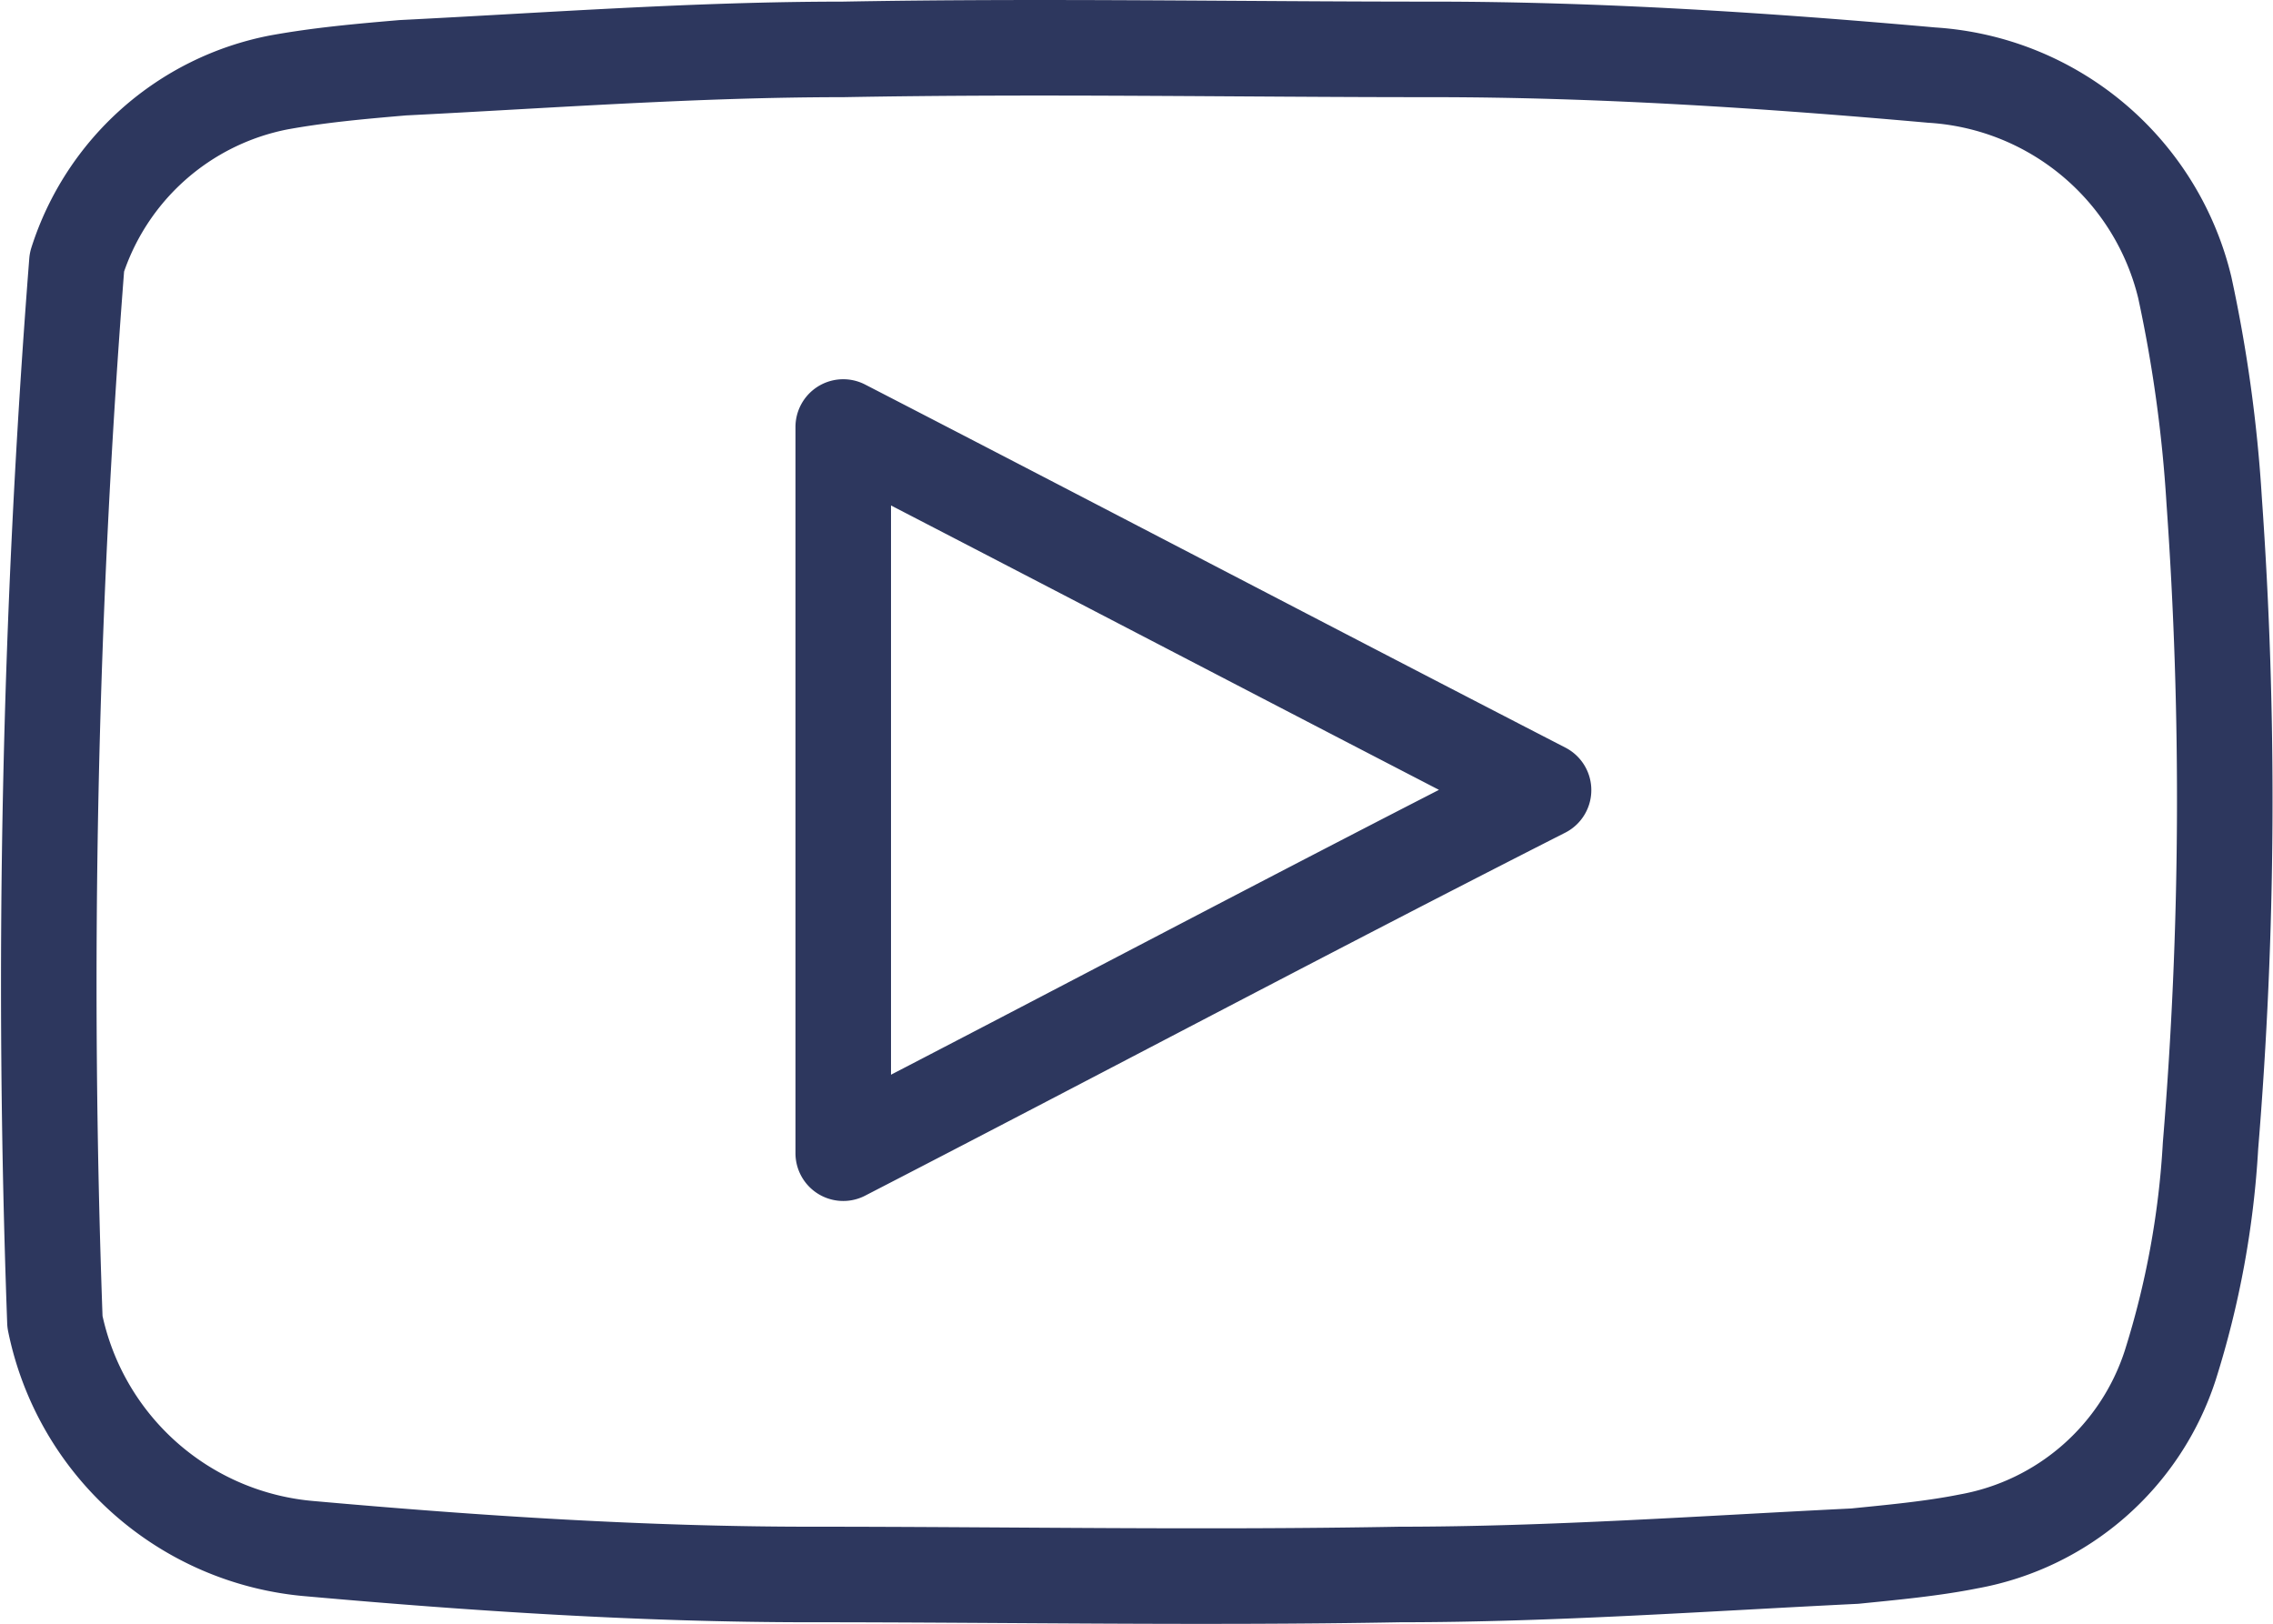
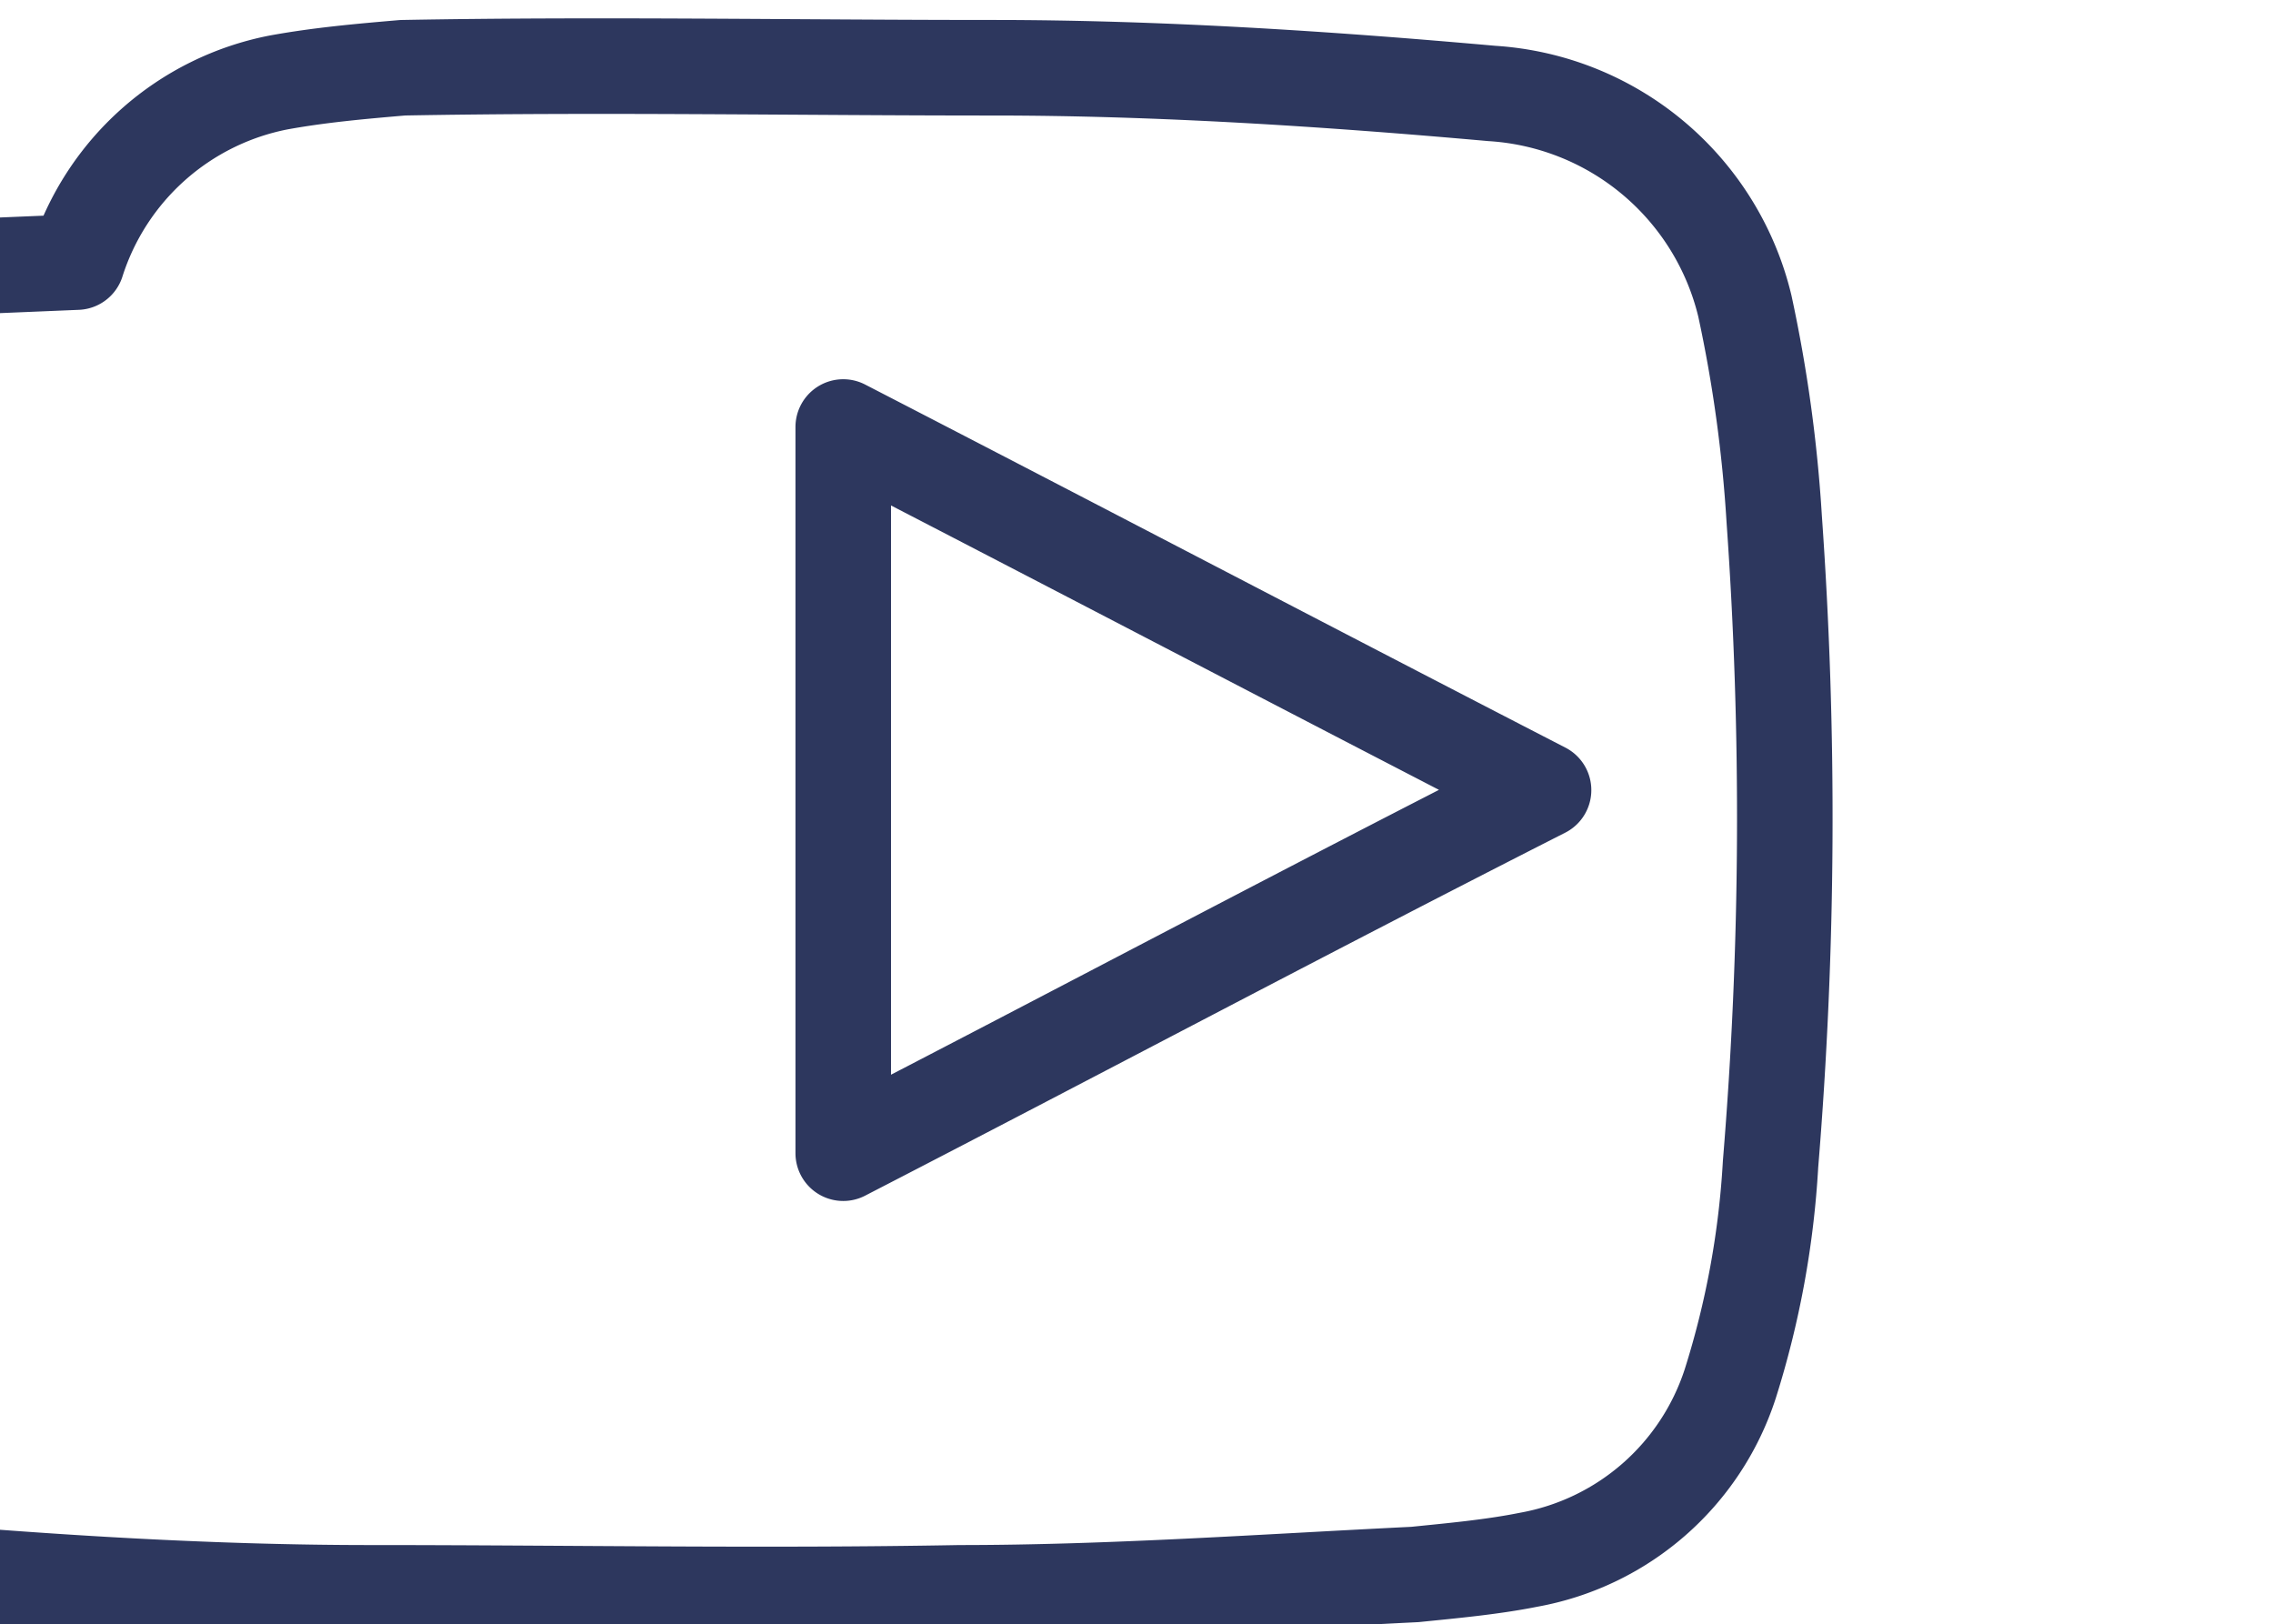
<svg xmlns="http://www.w3.org/2000/svg" viewBox="0 0 23.791 16.996">
  <g>
    <g>
-       <path fill="none" stroke="#2D375E" stroke-linecap="round" stroke-linejoin="round" d="M.805 2.743A2.773 2.773 0 0 1 2.916.863c.422-.077.844-.115 1.3-.154C5.751.632 7.286.517 8.821.517c2.072-.038 4.106 0 6.179 0 1.727 0 3.492.115 5.219.269a2.911 2.911 0 0 1 2.649 2.224 14.777 14.777 0 0 1 .307 2.226 44.12 44.12 0 0 1-.038 6.754 9.373 9.373 0 0 1-.422 2.3 2.727 2.727 0 0 1-2.111 1.842c-.384.077-.806.115-1.19.154-1.574.077-3.185.192-4.759.192-2.072.038-4.106 0-6.179 0-1.727 0-3.492-.115-5.219-.269a2.978 2.978 0 0 1-2.682-2.376 97.086 97.086 0 0 1 .23-11.09Zm8.021 9.326c2.456-1.266 4.836-2.533 7.33-3.8-2.456-1.266-4.874-2.533-7.33-3.8v7.6Z" />
+       <path fill="none" stroke="#2D375E" stroke-linecap="round" stroke-linejoin="round" d="M.805 2.743A2.773 2.773 0 0 1 2.916.863c.422-.077.844-.115 1.3-.154c2.072-.038 4.106 0 6.179 0 1.727 0 3.492.115 5.219.269a2.911 2.911 0 0 1 2.649 2.224 14.777 14.777 0 0 1 .307 2.226 44.12 44.12 0 0 1-.038 6.754 9.373 9.373 0 0 1-.422 2.3 2.727 2.727 0 0 1-2.111 1.842c-.384.077-.806.115-1.19.154-1.574.077-3.185.192-4.759.192-2.072.038-4.106 0-6.179 0-1.727 0-3.492-.115-5.219-.269a2.978 2.978 0 0 1-2.682-2.376 97.086 97.086 0 0 1 .23-11.09Zm8.021 9.326c2.456-1.266 4.836-2.533 7.33-3.8-2.456-1.266-4.874-2.533-7.33-3.8v7.6Z" />
    </g>
  </g>
</svg>